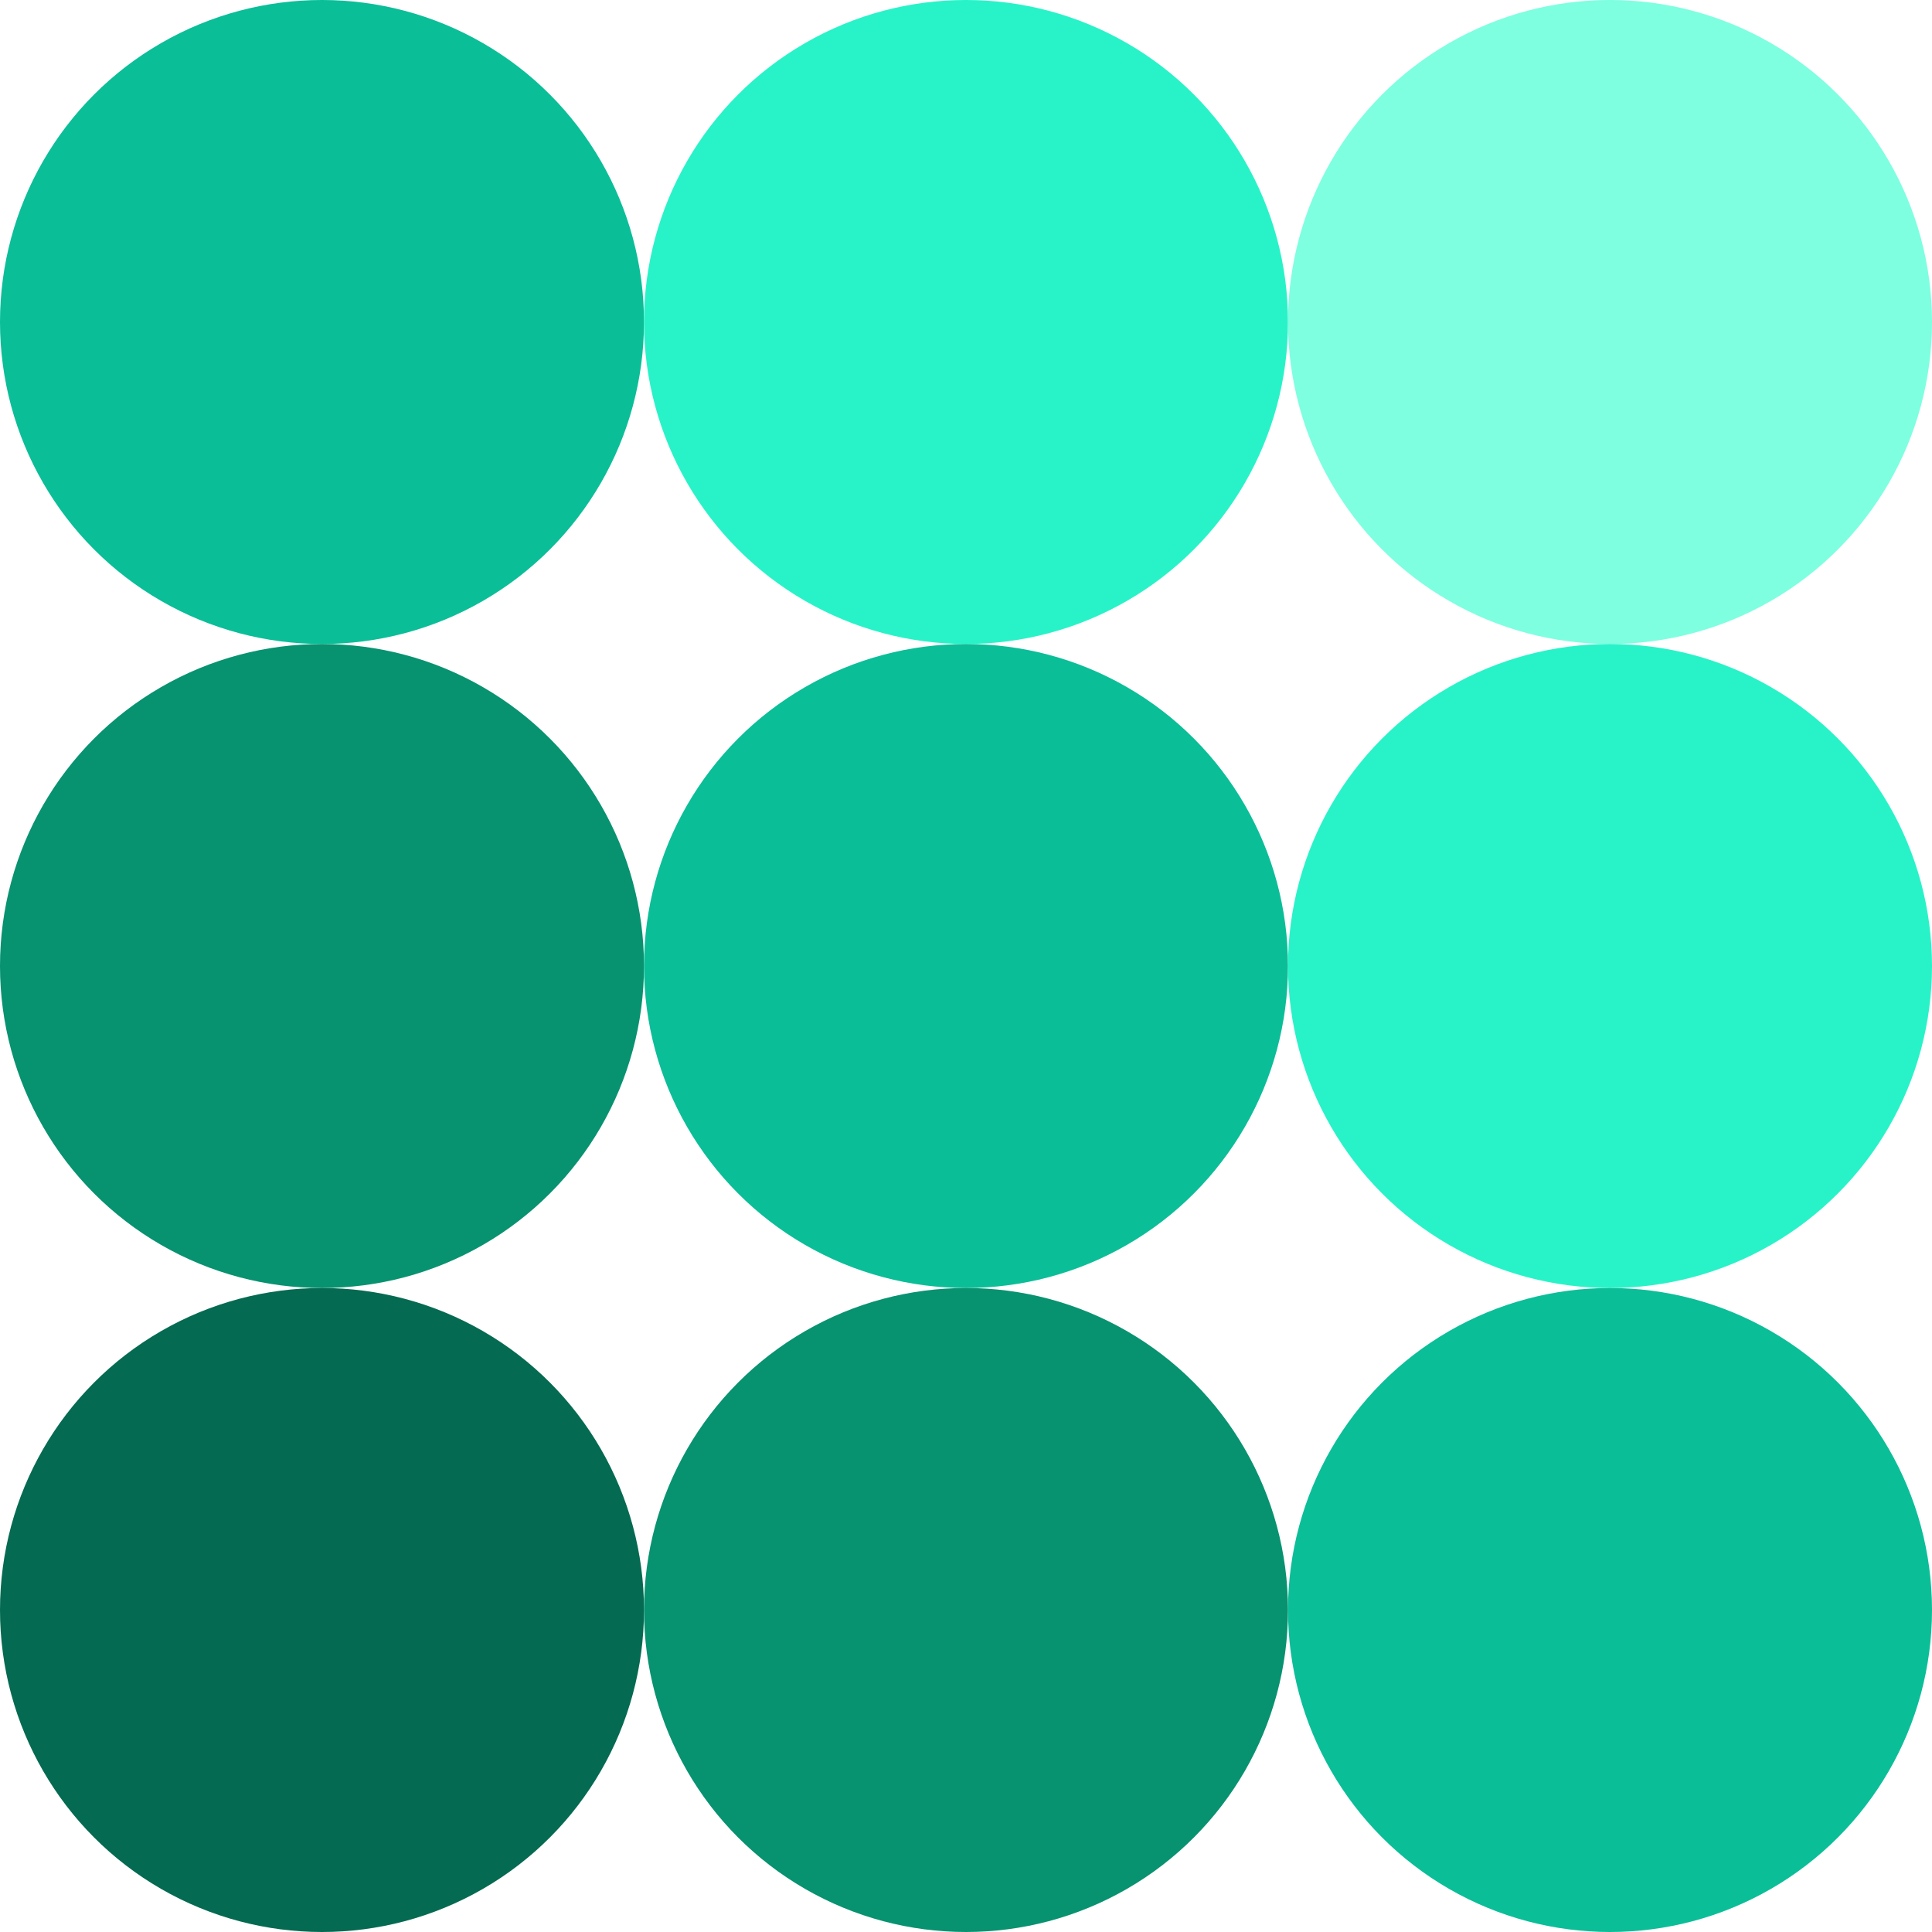
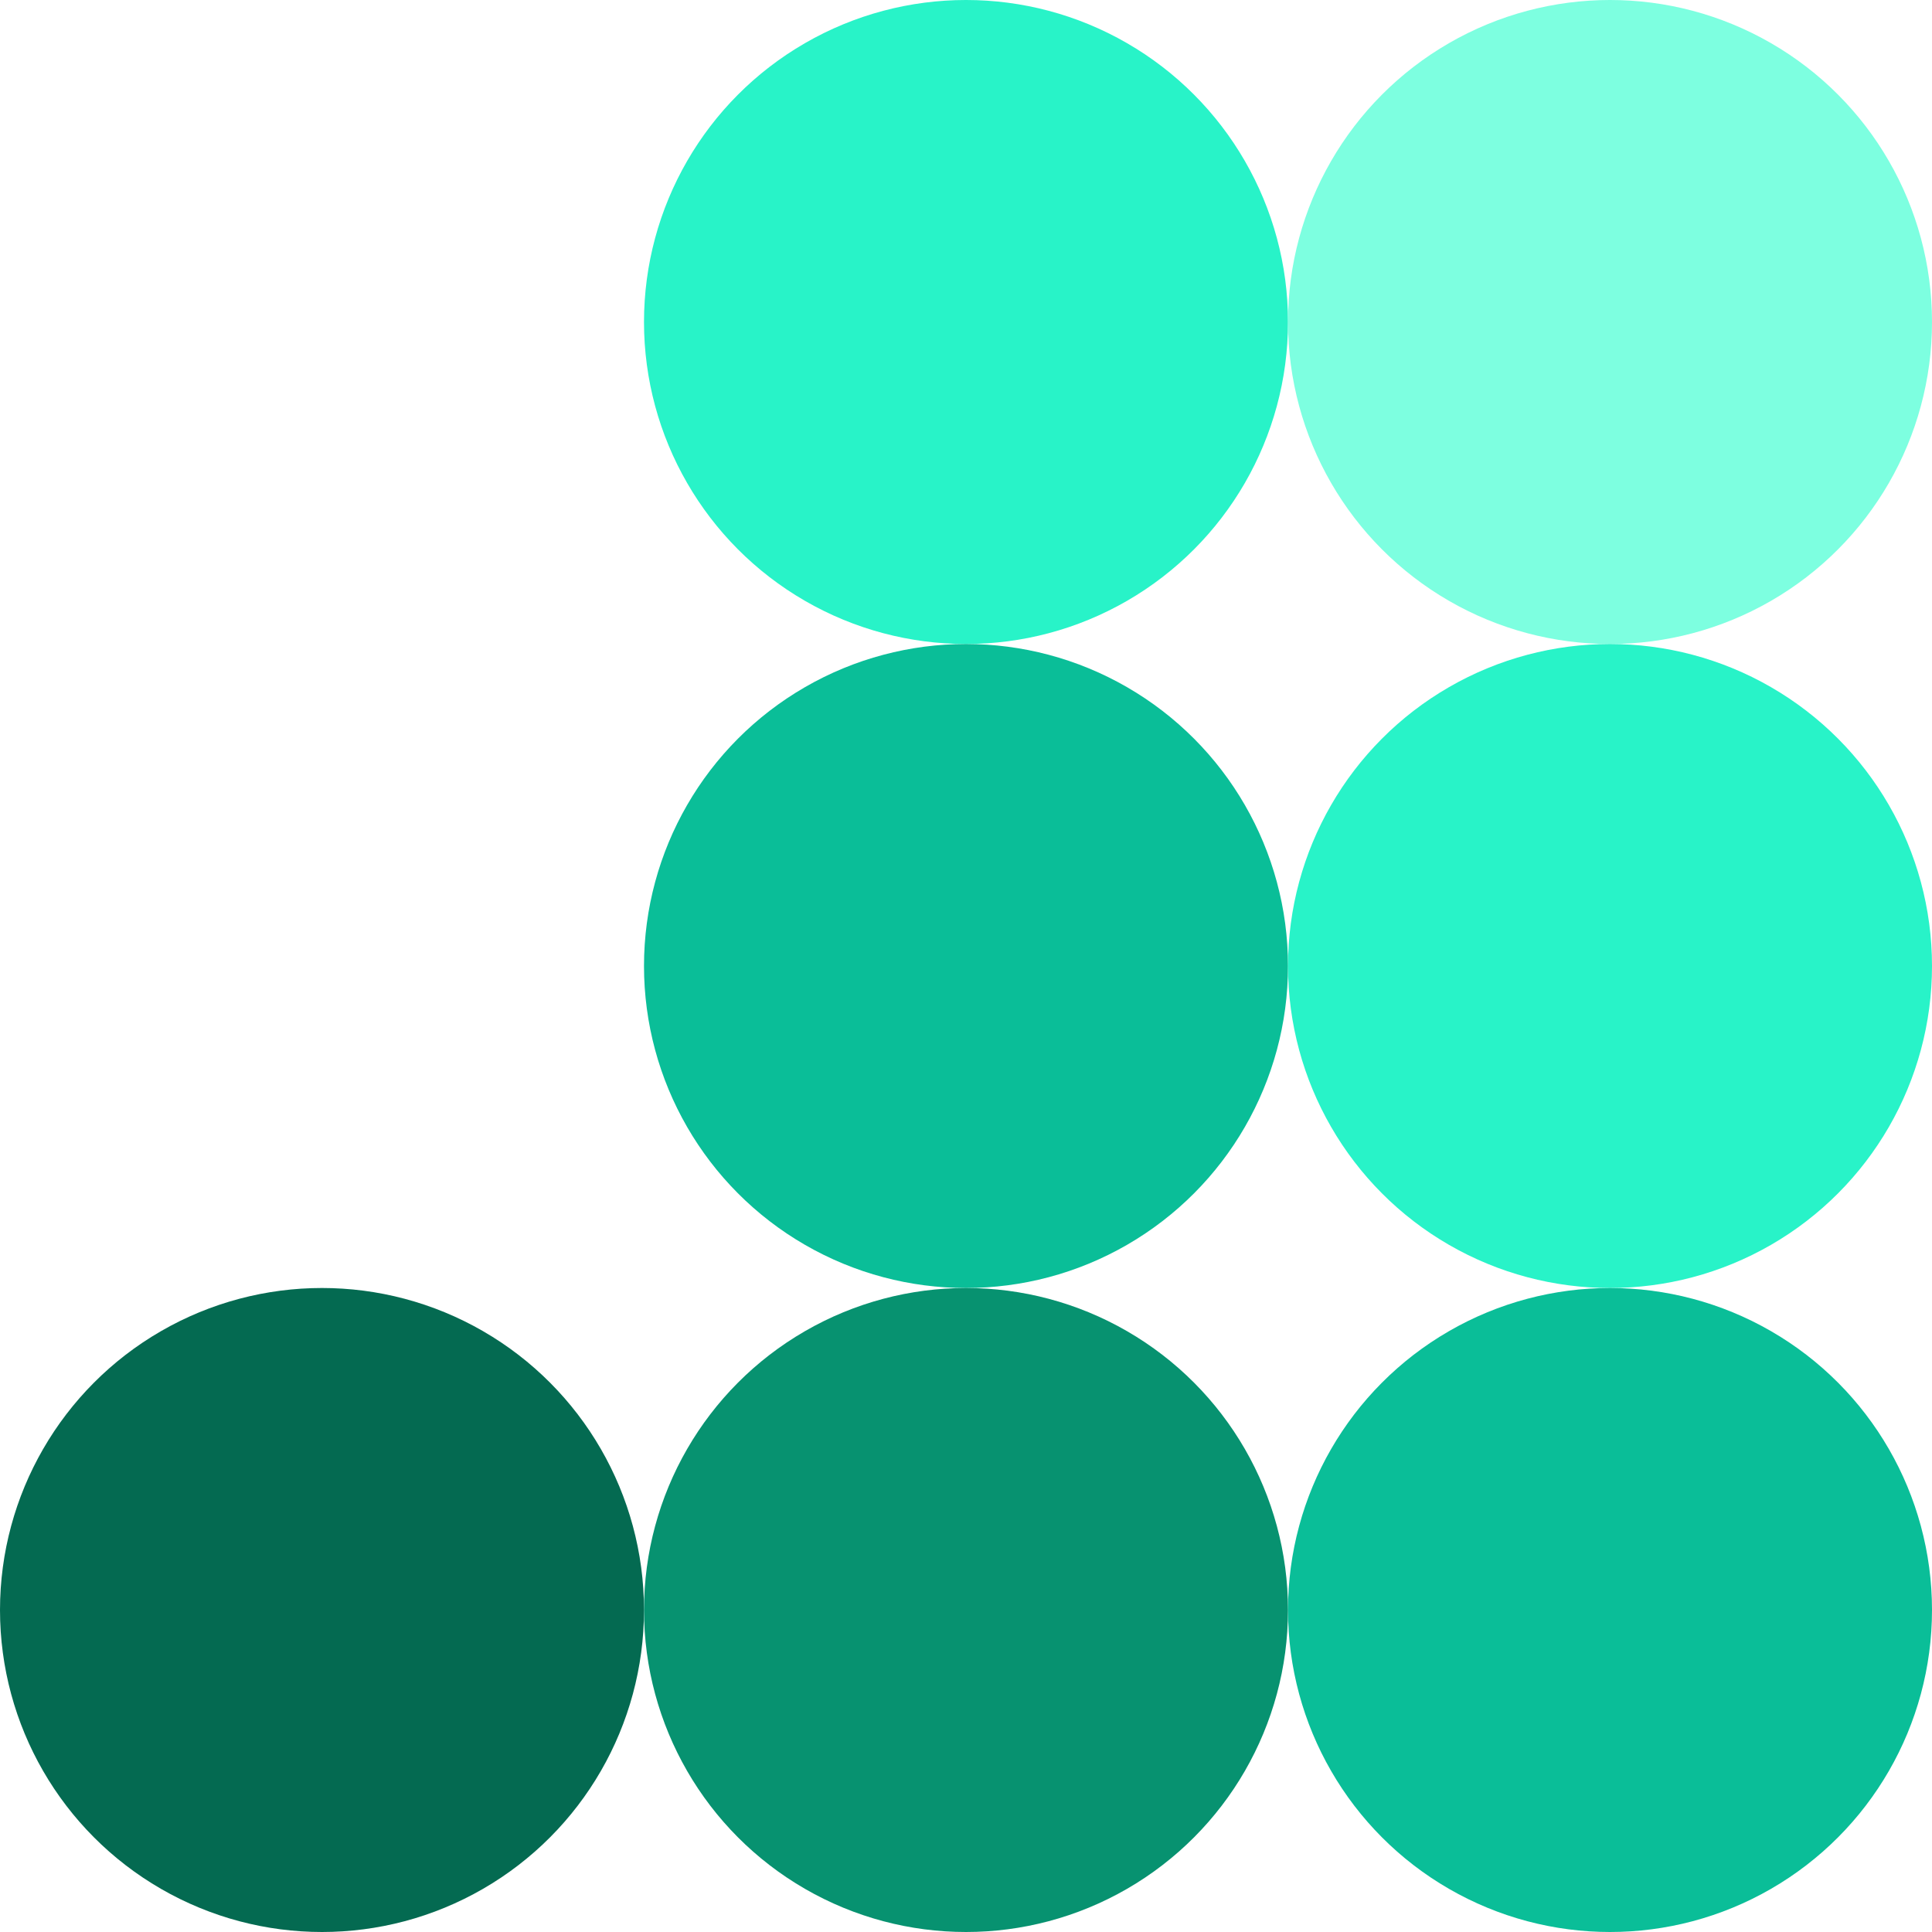
<svg xmlns="http://www.w3.org/2000/svg" width="24" height="24" viewBox="0 0 24 24" fill="none">
-   <circle cx="4" cy="4" r="4" fill="#0ABE98" />
  <circle cx="12" cy="4" r="4" fill="#28F3C8" />
  <circle cx="20" cy="4" r="4" fill="#7DFFE0" />
-   <circle cx="4" cy="12" r="4" fill="#079270" />
  <circle cx="12" cy="12" r="4" fill="#0ABE98" />
  <circle cx="20" cy="12" r="4" fill="#28F3C8" />
  <circle cx="4" cy="20" r="4" fill="#046A51" />
  <circle cx="12" cy="20" r="4" fill="#079270" />
  <circle cx="20" cy="20" r="4" fill="#0ABE98" />
</svg>